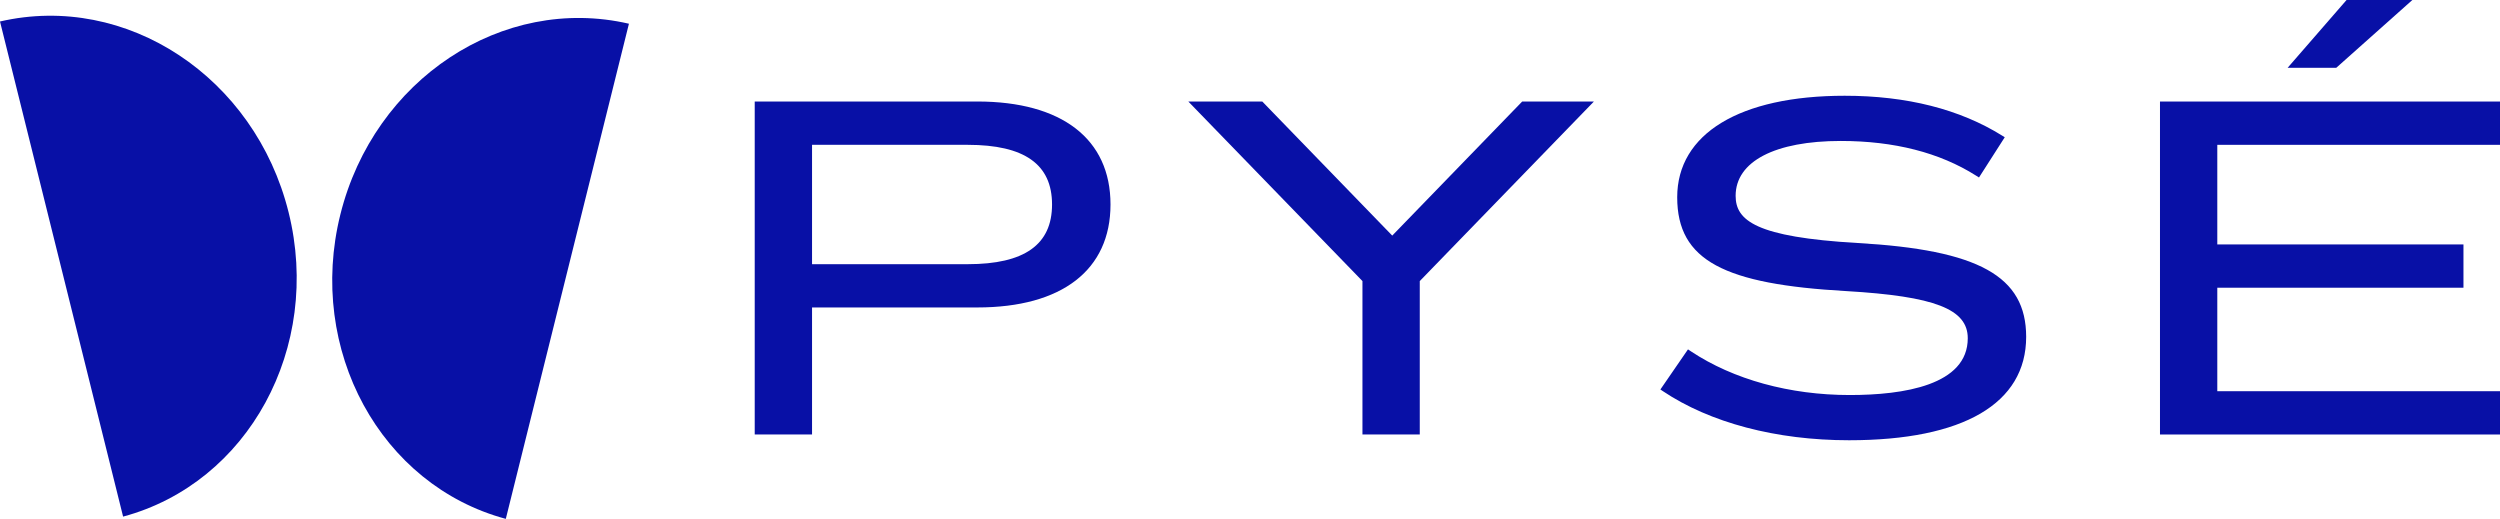
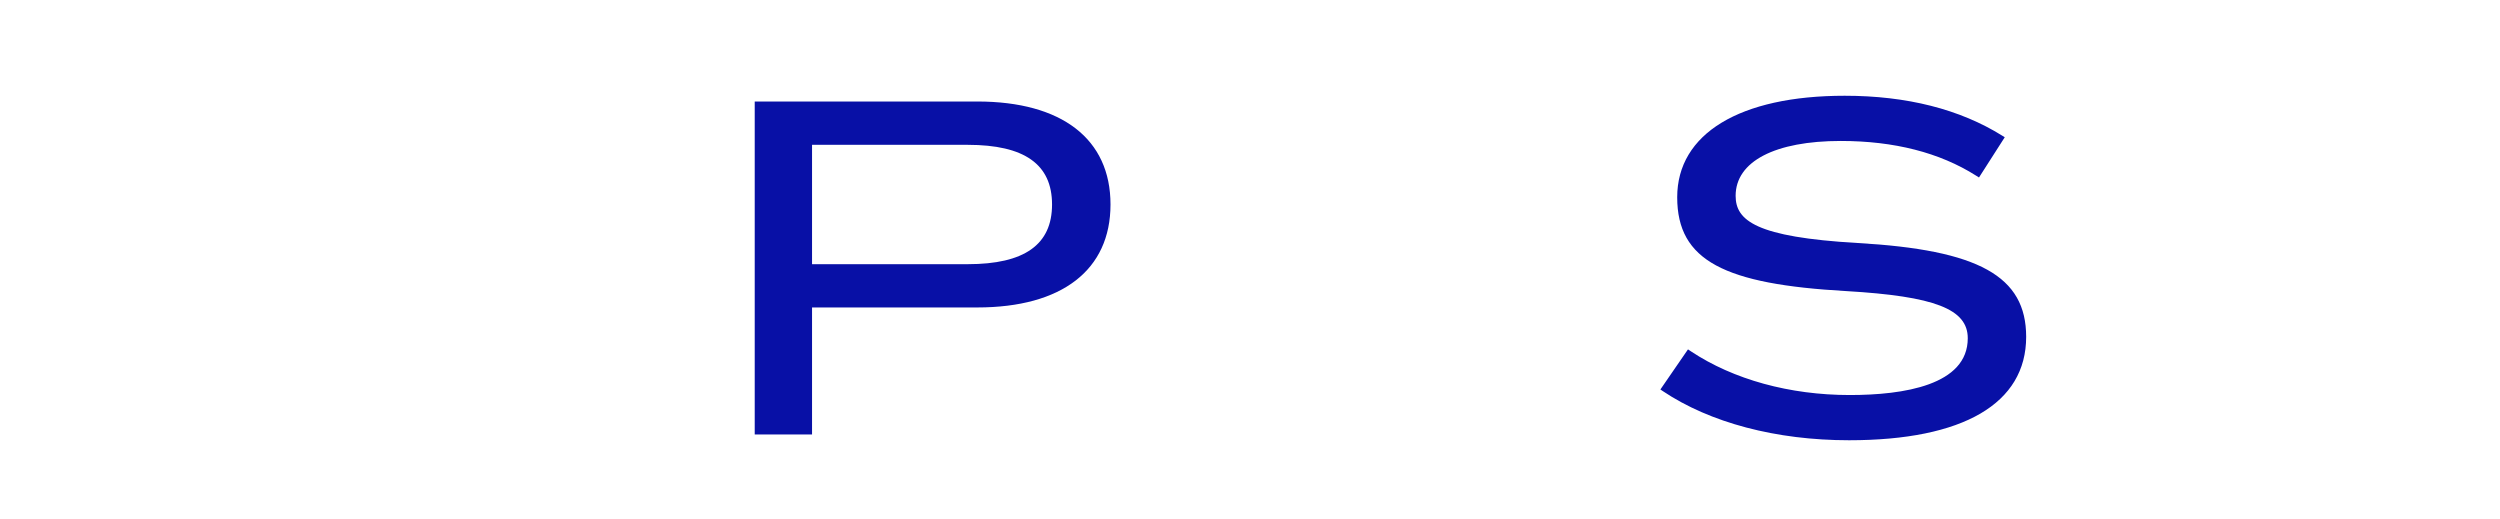
<svg xmlns="http://www.w3.org/2000/svg" width="159" height="33" viewBox="0 0 159 33" fill="none">
  <g clip-path="url(#clip0_132_6158)">
-     <path fill-rule="evenodd" clip-rule="evenodd" d="M7.83 32.856C15.791 30.715 20.495 22.11 18.354 13.501C16.213 4.894 8.032 -0.491 0 1.367L7.83 32.858V32.856Z" fill="#0810A6" />
    <path fill-rule="evenodd" clip-rule="evenodd" d="M32.169 33C24.208 30.859 19.505 22.253 21.646 13.645C23.787 5.036 31.967 -0.348 40 1.509L32.169 33Z" fill="#0810A6" />
  </g>
  <path d="M62.155 6.458H48V27.634H51.646V19.554H62.157C67.541 19.554 70.628 17.168 70.628 13.005C70.628 8.843 67.541 6.456 62.157 6.456L62.155 6.458ZM51.646 9.211H61.547C65.157 9.211 66.91 10.452 66.91 13.005C66.91 15.559 65.157 16.802 61.547 16.802H51.646V9.211Z" fill="#0810A6" />
-   <path d="M88.546 14.984L80.282 6.458H75.578L86.652 17.876V27.634H90.297V17.876L101.371 6.458H96.81L88.546 14.984Z" fill="#0810A6" />
  <path d="M118.122 15.454C111.679 15.079 110.386 14.028 110.386 12.454C110.386 10.269 112.885 8.965 117.072 8.965C120.467 8.965 123.36 9.705 125.667 11.164L125.864 11.288L127.502 8.729L127.35 8.634C124.648 6.946 121.273 6.09 117.322 6.09C110.651 6.09 106.67 8.504 106.67 12.546C106.67 16.587 109.682 18.075 117.414 18.513C123.055 18.842 125.15 19.657 125.15 21.513C125.15 24.498 121.068 25.124 117.643 25.124C113.828 25.124 110.245 24.138 107.548 22.348L107.356 22.22L105.601 24.771L105.748 24.87C108.759 26.889 112.969 28 117.604 28C124.866 28 128.864 25.664 128.864 21.422C128.864 17.565 125.851 15.892 118.12 15.454H118.122Z" fill="#0810A6" />
-   <path d="M153.426 0H149.241L145.491 4.314H148.583L153.426 0Z" fill="#0810A6" />
-   <path d="M159 9.211V6.458H137.375V27.634H159V24.881H141.02V18.299H156.676V15.546H141.02V9.211H159Z" fill="#0810A6" />
  <defs>
    <clipPath id="clip0_132_6158">
-       <rect width="40" height="32" fill="white" transform="translate(0 1)" />
-     </clipPath>
+       </clipPath>
  </defs>
</svg>